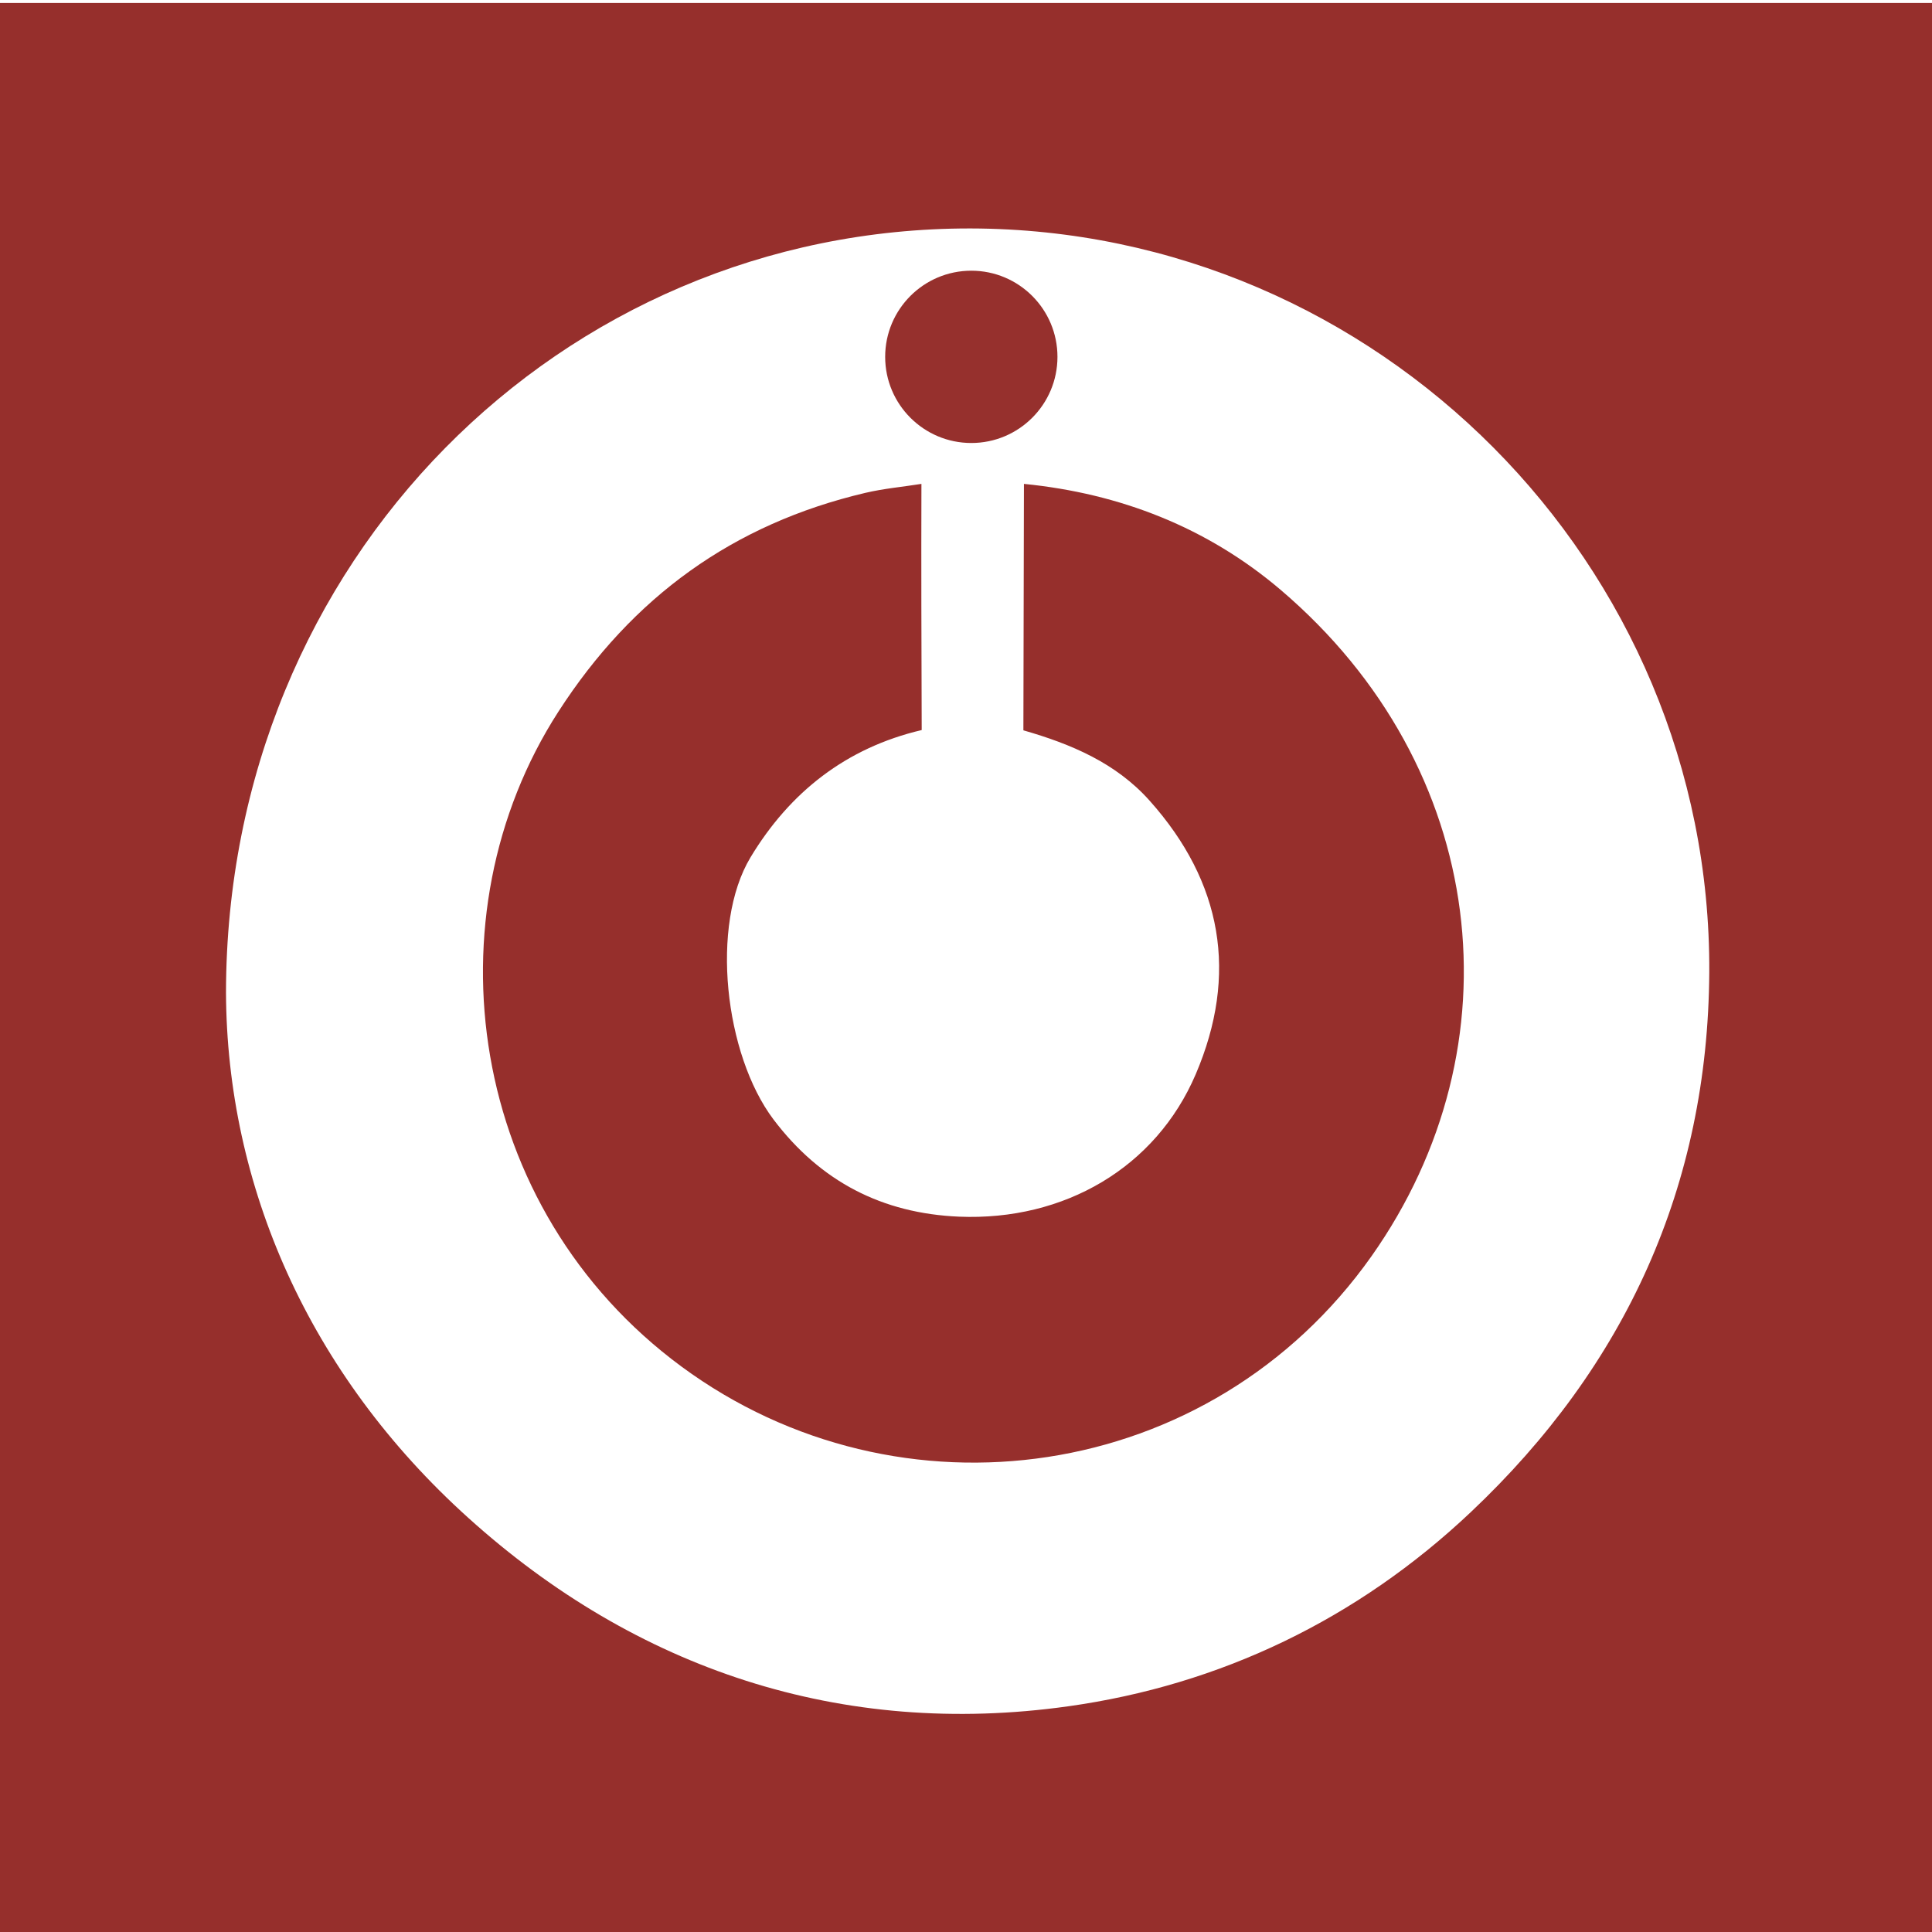
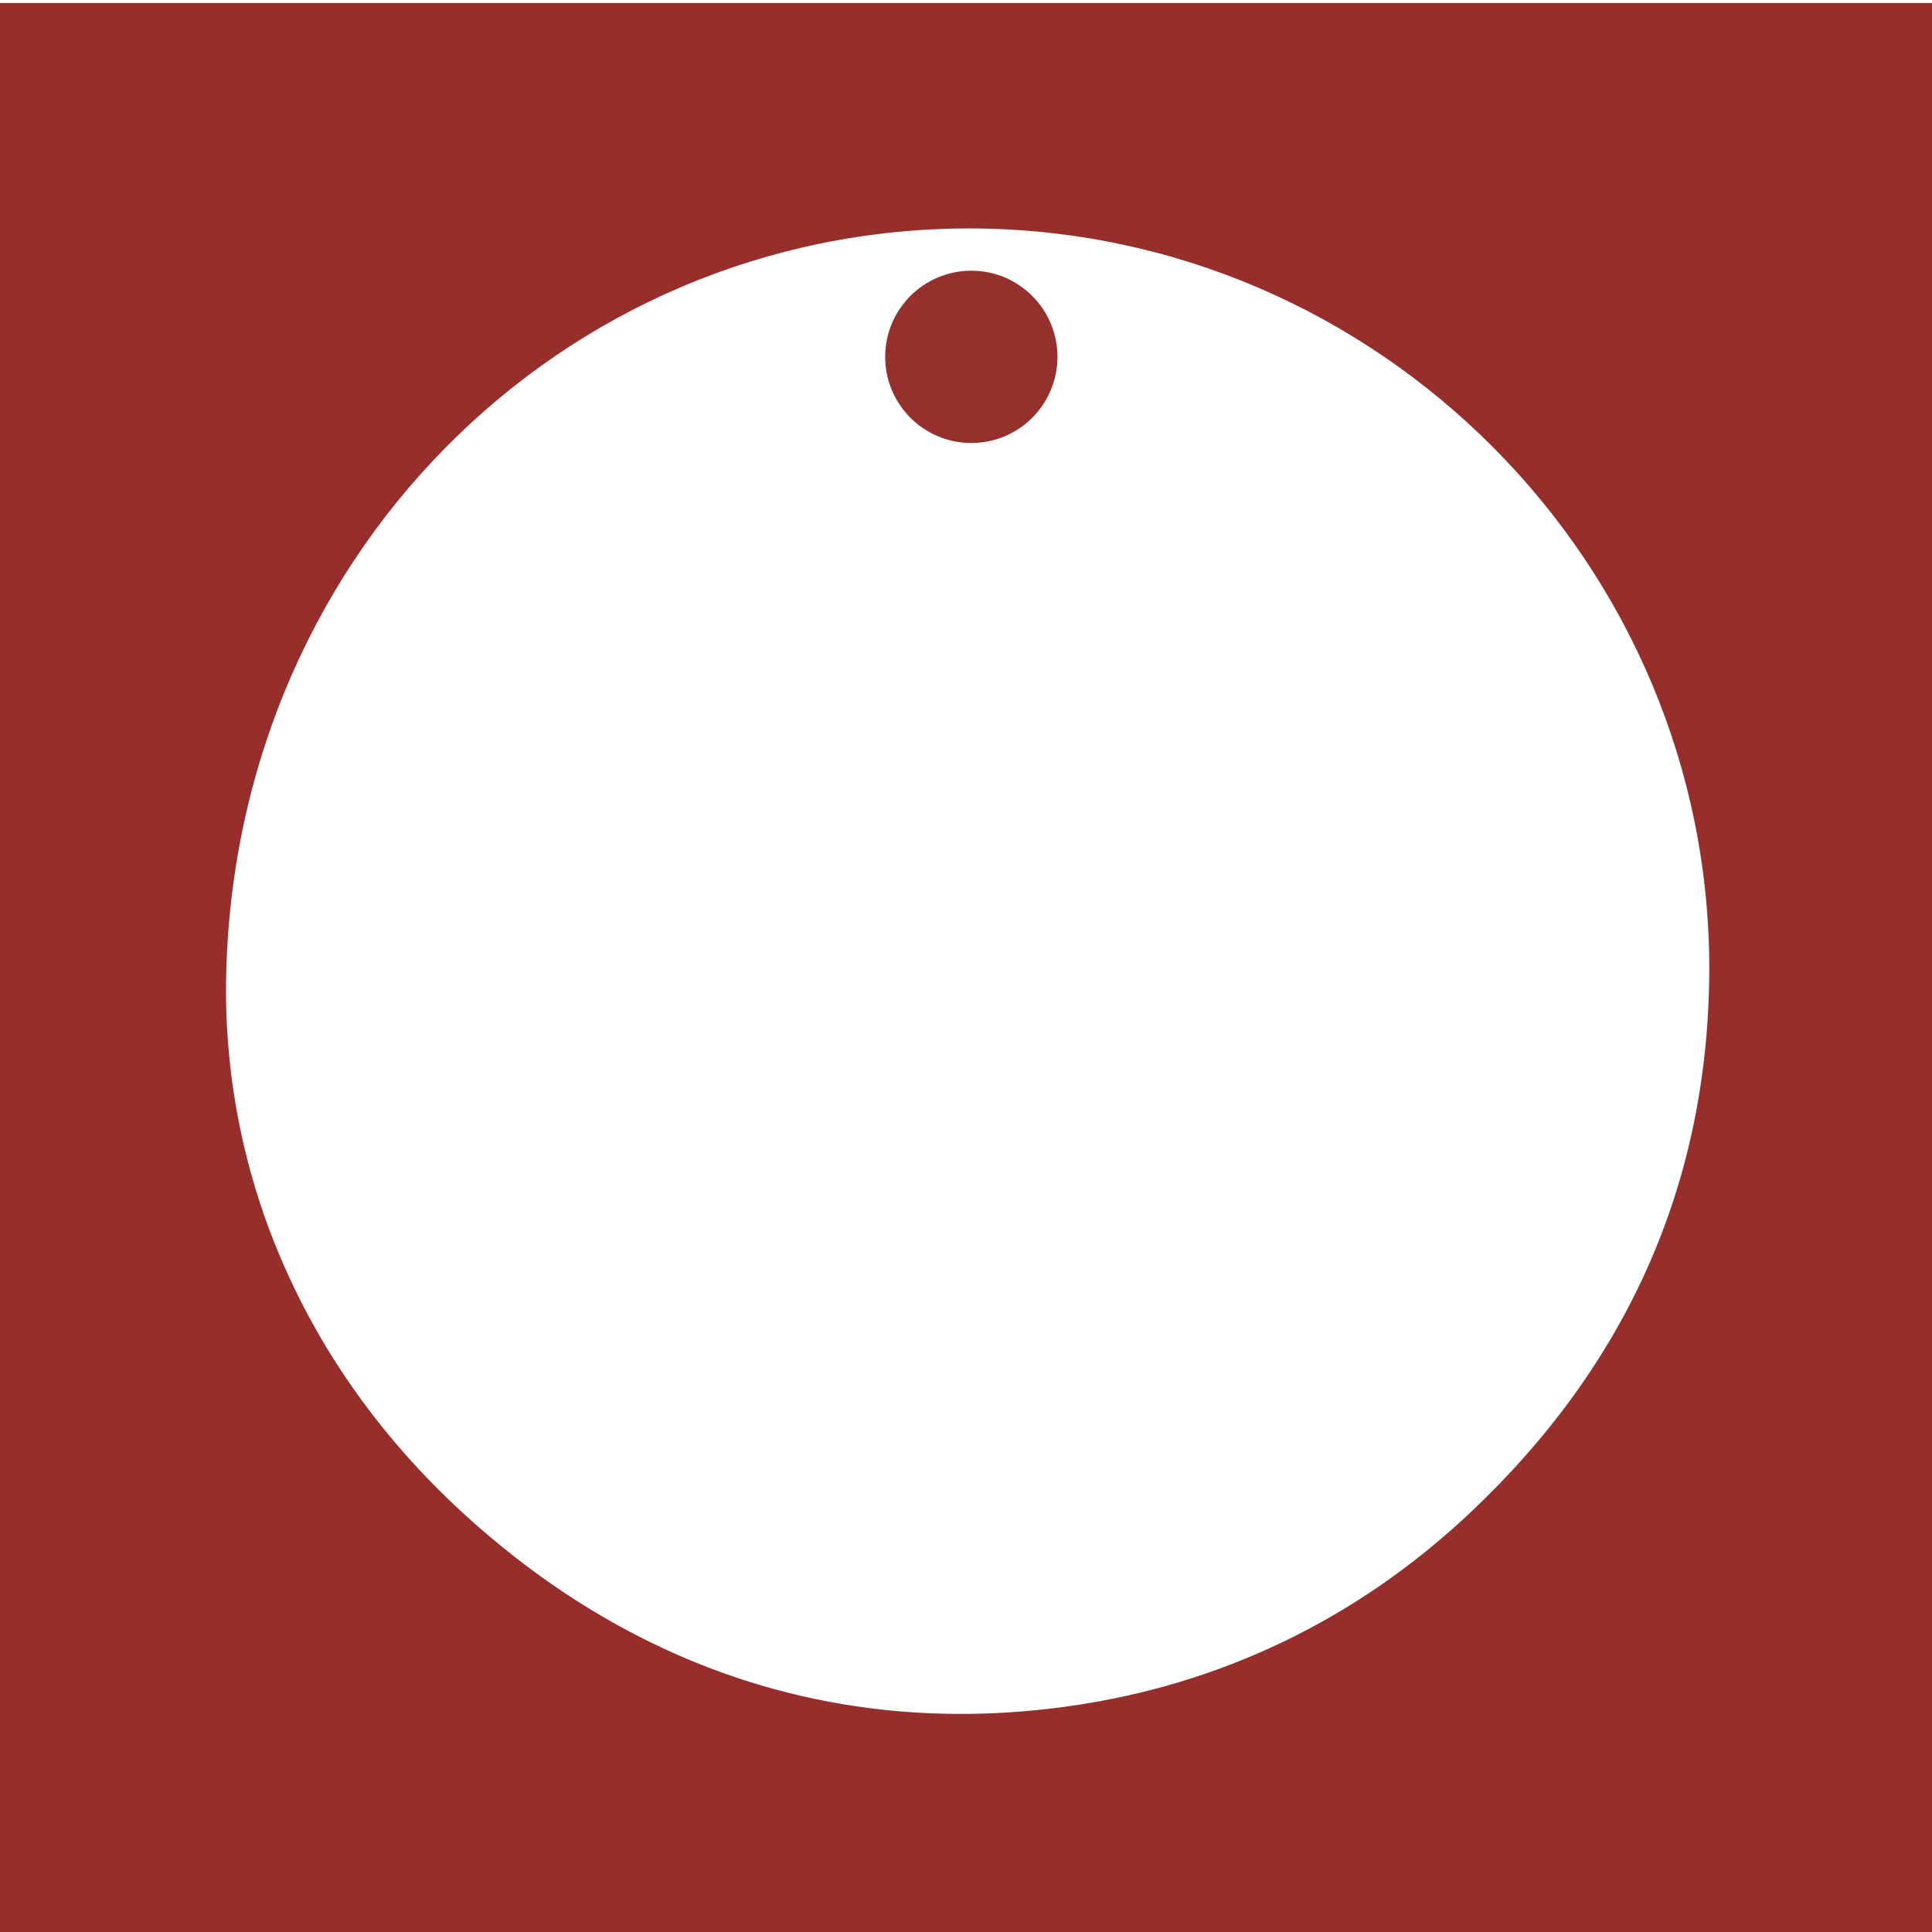
<svg xmlns="http://www.w3.org/2000/svg" version="1.1" id="Layer_1" x="0px" y="0px" viewBox="0 0 708.7 708.7" style="enable-background:new 0 0 708.7 708.7;" xml:space="preserve">
  <style type="text/css">
	.st0{fill:#962F2C;}
	.st1{fill:#96302D;}
</style>
  <path class="st0" d="M0,709.8C0,473.6,0,237.4,0,1.1c236.7,0,473.3,0,710.1,0c0,236.2,0,472.4,0,708.7  C473.3,709.8,236.7,709.8,0,709.8z M82.9,364.1c0.3,70.6,30.1,139.7,88.9,192.7c61.5,55.5,136.9,80.8,220.1,69.1  c55.7-7.8,106-31.9,147.6-71.2c56.9-53.7,87-119.8,87.5-198C627.8,206.9,505.4,84.1,356,83.8C206,83.6,83.1,205.4,82.9,364.1z" />
-   <path class="st0" d="M338.1,267.8c-27.7,6.5-48.4,22.8-62.8,46.7c-14.9,24.8-9.5,72.3,8.4,96.1c17.3,22.9,40,34.5,68.1,35.7  c38.7,1.6,72.2-18.1,86.8-52.2c15.7-36.7,9.8-70.5-16.9-100.4c-12.4-13.9-28.9-20.8-46.3-25.8c0.1-30.1,0.1-60.3,0.2-90.4  c35.3,3.5,67.3,16,94.2,38.9c76.4,65.1,87.8,167.2,33.3,244.4C444,544.4,329.8,560.1,250,501.3c-78.7-58-93.4-165.4-45.2-240.2  c27.2-42.2,64.2-68.9,112.6-80.3c6.8-1.6,13.7-2.2,20.6-3.3C337.9,207.5,338,237.6,338.1,267.8z" />
  <circle class="st1" cx="356.3" cy="130.9" r="31.6" />
</svg>